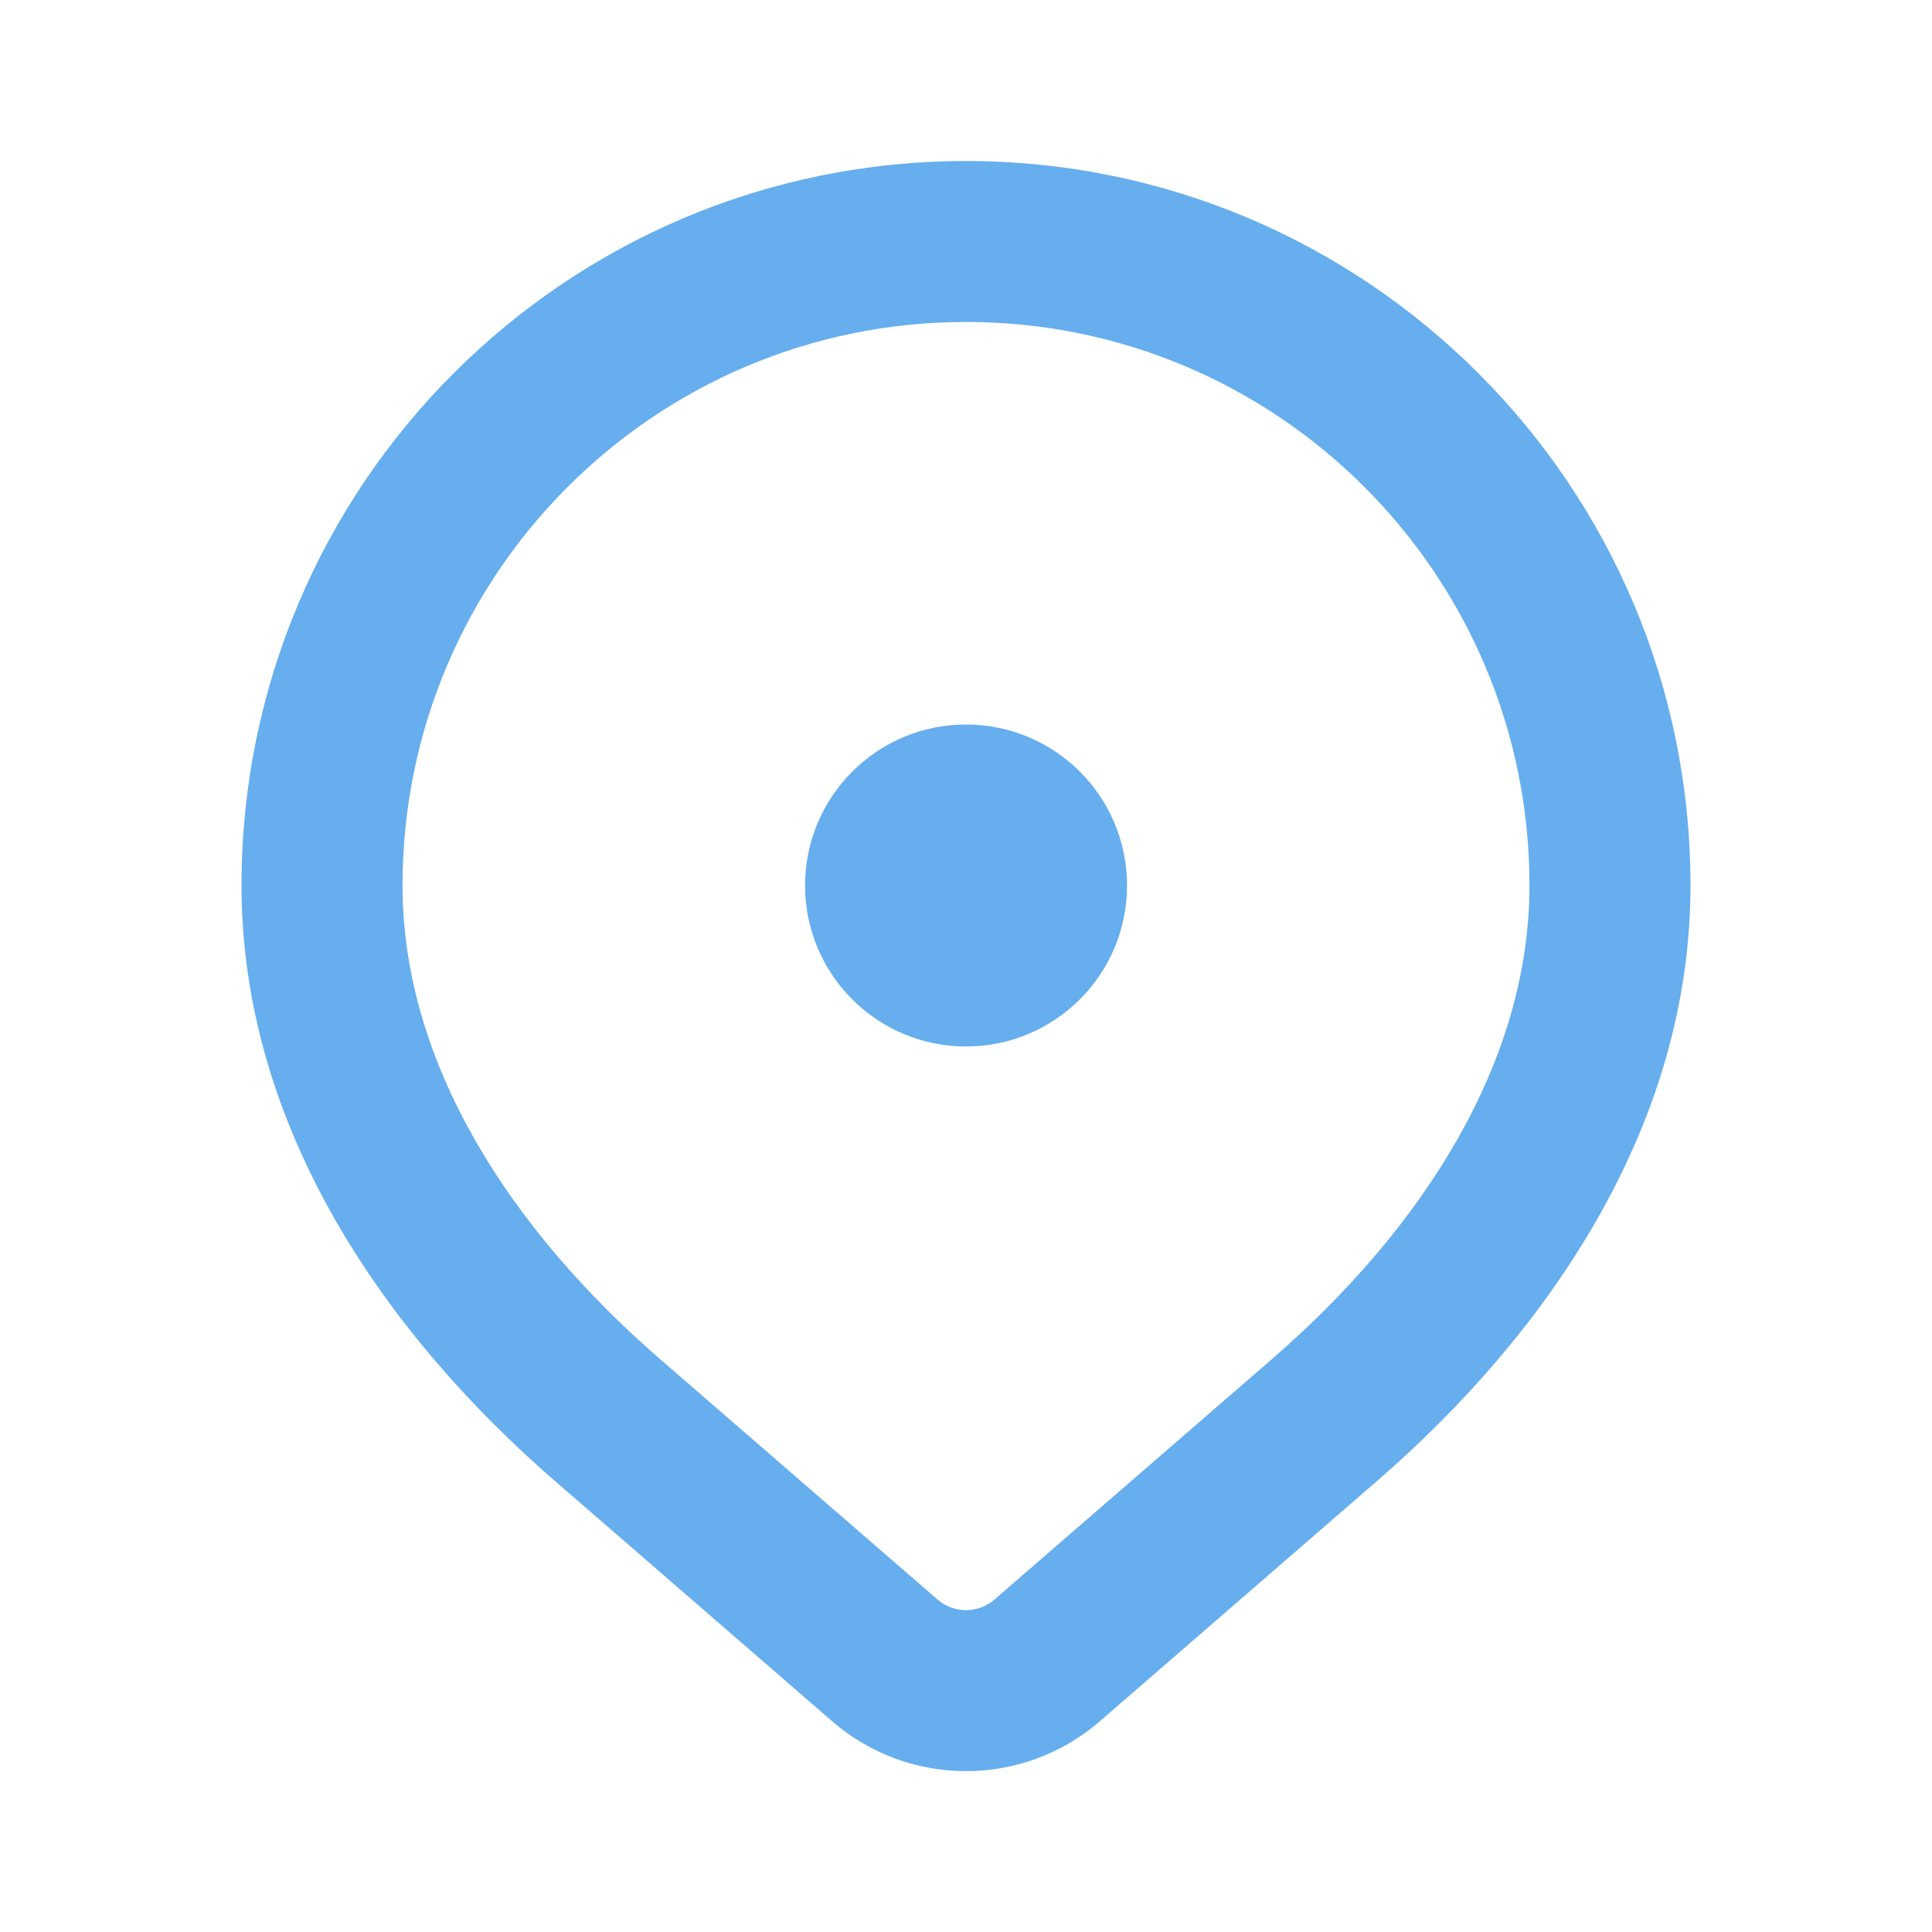
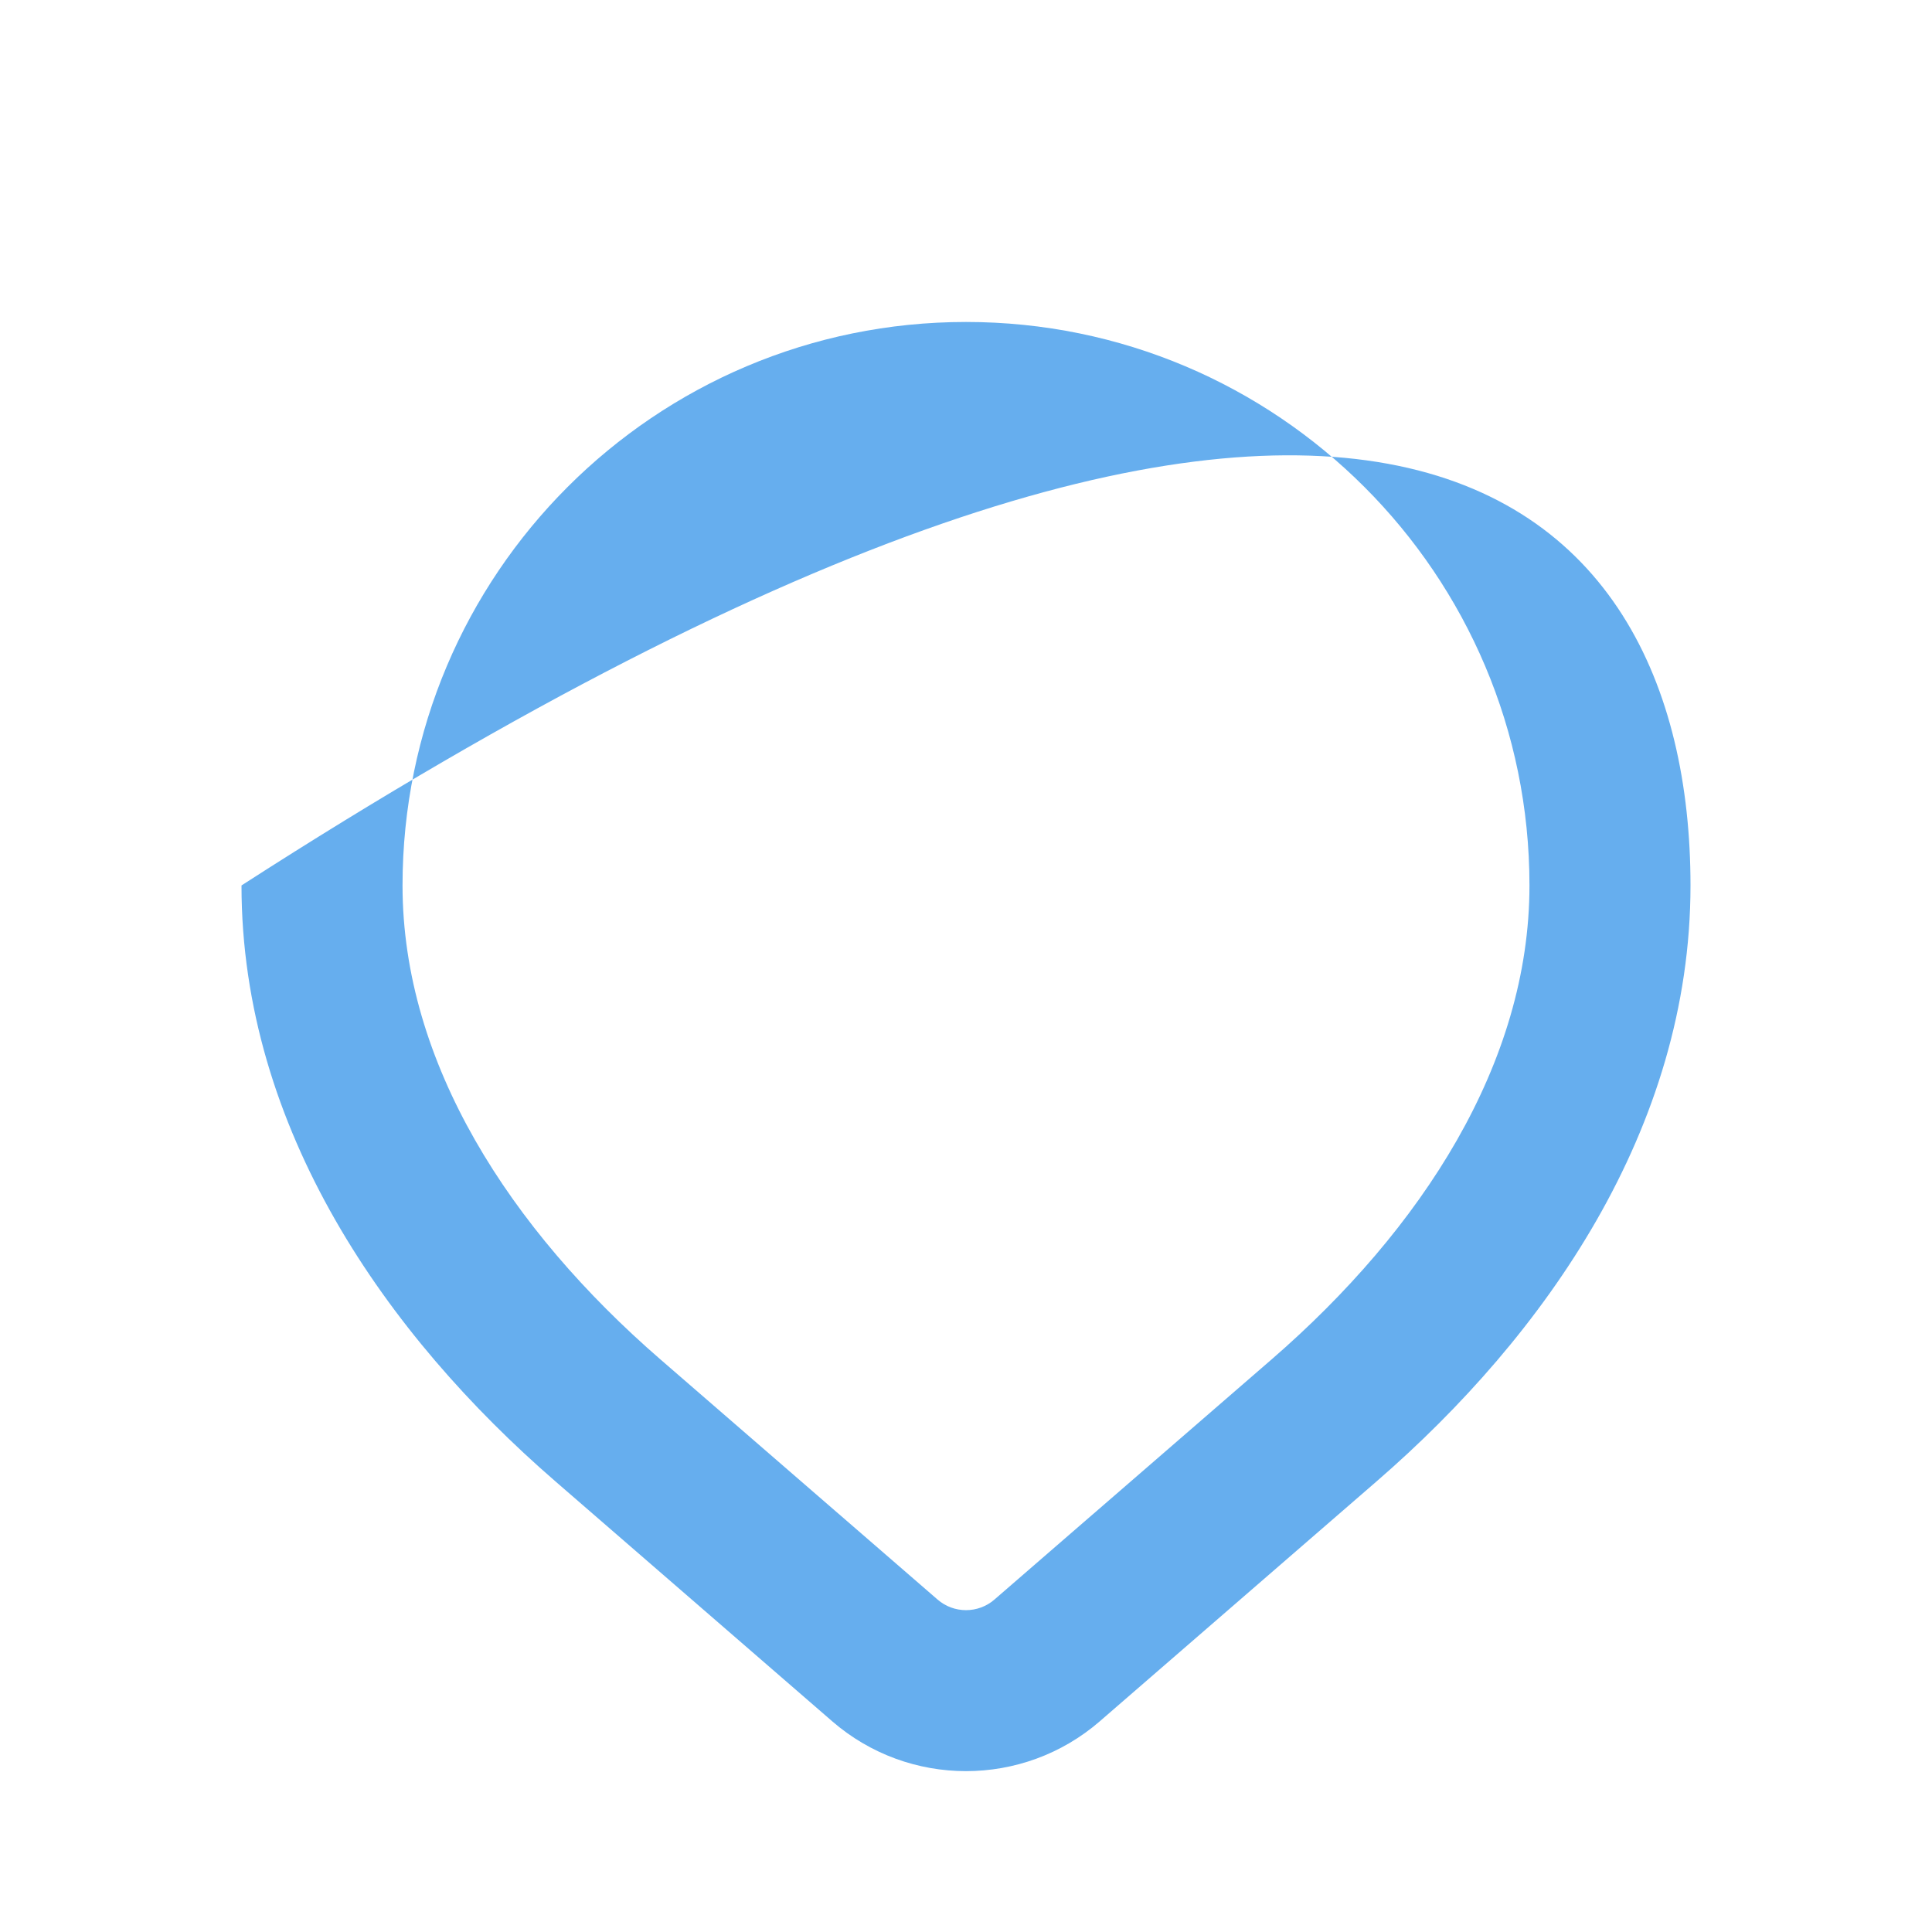
<svg xmlns="http://www.w3.org/2000/svg" width="20" height="20" viewBox="0 0 20 20" fill="none">
-   <path fill-rule="evenodd" clip-rule="evenodd" d="M10 3.333C6.778 3.333 4.167 5.945 4.167 9.166C4.167 11.005 5.28 12.723 6.837 14.073L9.705 16.558C9.874 16.705 10.126 16.705 10.295 16.558L13.163 14.073C14.72 12.723 15.833 11.005 15.833 9.166C15.833 5.945 13.222 3.333 10 3.333ZM2.5 9.166C2.5 5.024 5.858 1.667 10 1.667C14.142 1.667 17.5 5.024 17.5 9.166C17.5 11.688 15.992 13.826 14.254 15.332L11.386 17.818C10.591 18.507 9.409 18.507 8.614 17.818L5.746 15.332C4.008 13.826 2.5 11.688 2.5 9.166Z" fill="#66AEEE" />
-   <path d="M11.667 9.167C11.667 10.087 10.921 10.833 10 10.833C9.08 10.833 8.334 10.087 8.334 9.167C8.334 8.246 9.08 7.5 10 7.5C10.921 7.5 11.667 8.246 11.667 9.167Z" fill="#66AEEE" />
+   <path fill-rule="evenodd" clip-rule="evenodd" d="M10 3.333C6.778 3.333 4.167 5.945 4.167 9.166C4.167 11.005 5.28 12.723 6.837 14.073L9.705 16.558C9.874 16.705 10.126 16.705 10.295 16.558L13.163 14.073C14.72 12.723 15.833 11.005 15.833 9.166C15.833 5.945 13.222 3.333 10 3.333ZM2.5 9.166C14.142 1.667 17.5 5.024 17.5 9.166C17.5 11.688 15.992 13.826 14.254 15.332L11.386 17.818C10.591 18.507 9.409 18.507 8.614 17.818L5.746 15.332C4.008 13.826 2.5 11.688 2.5 9.166Z" fill="#66AEEE" />
</svg>